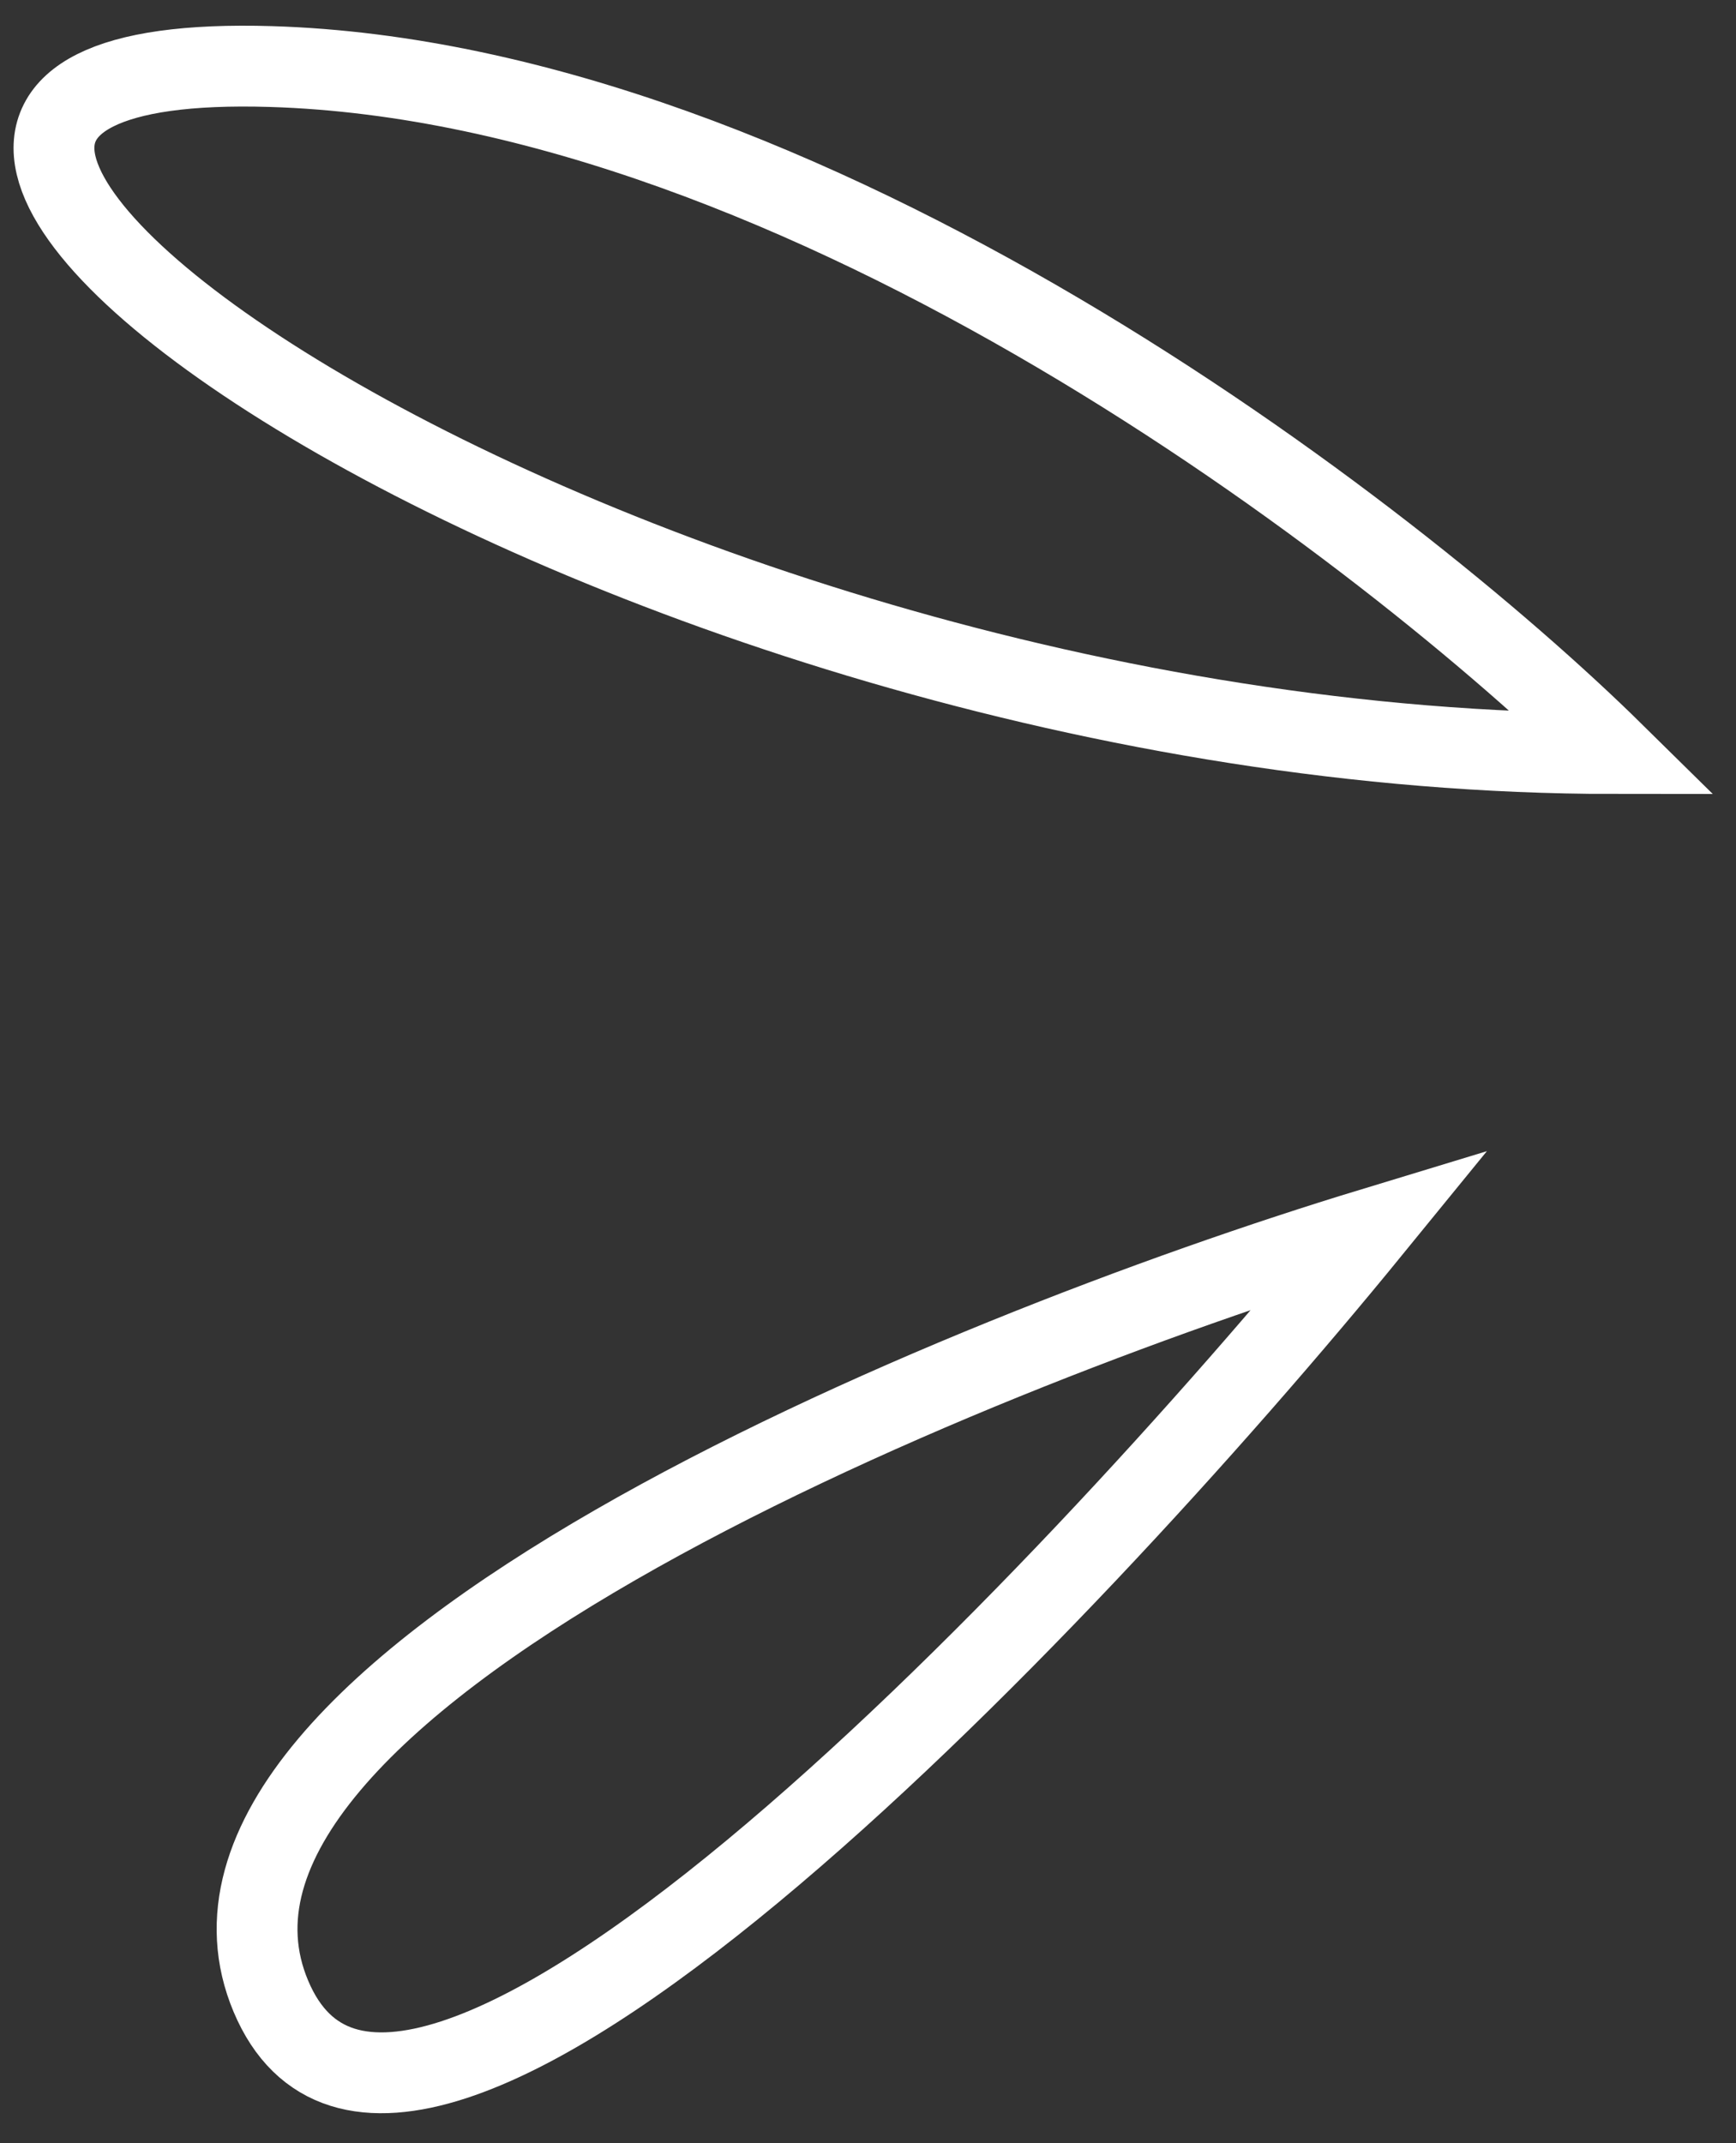
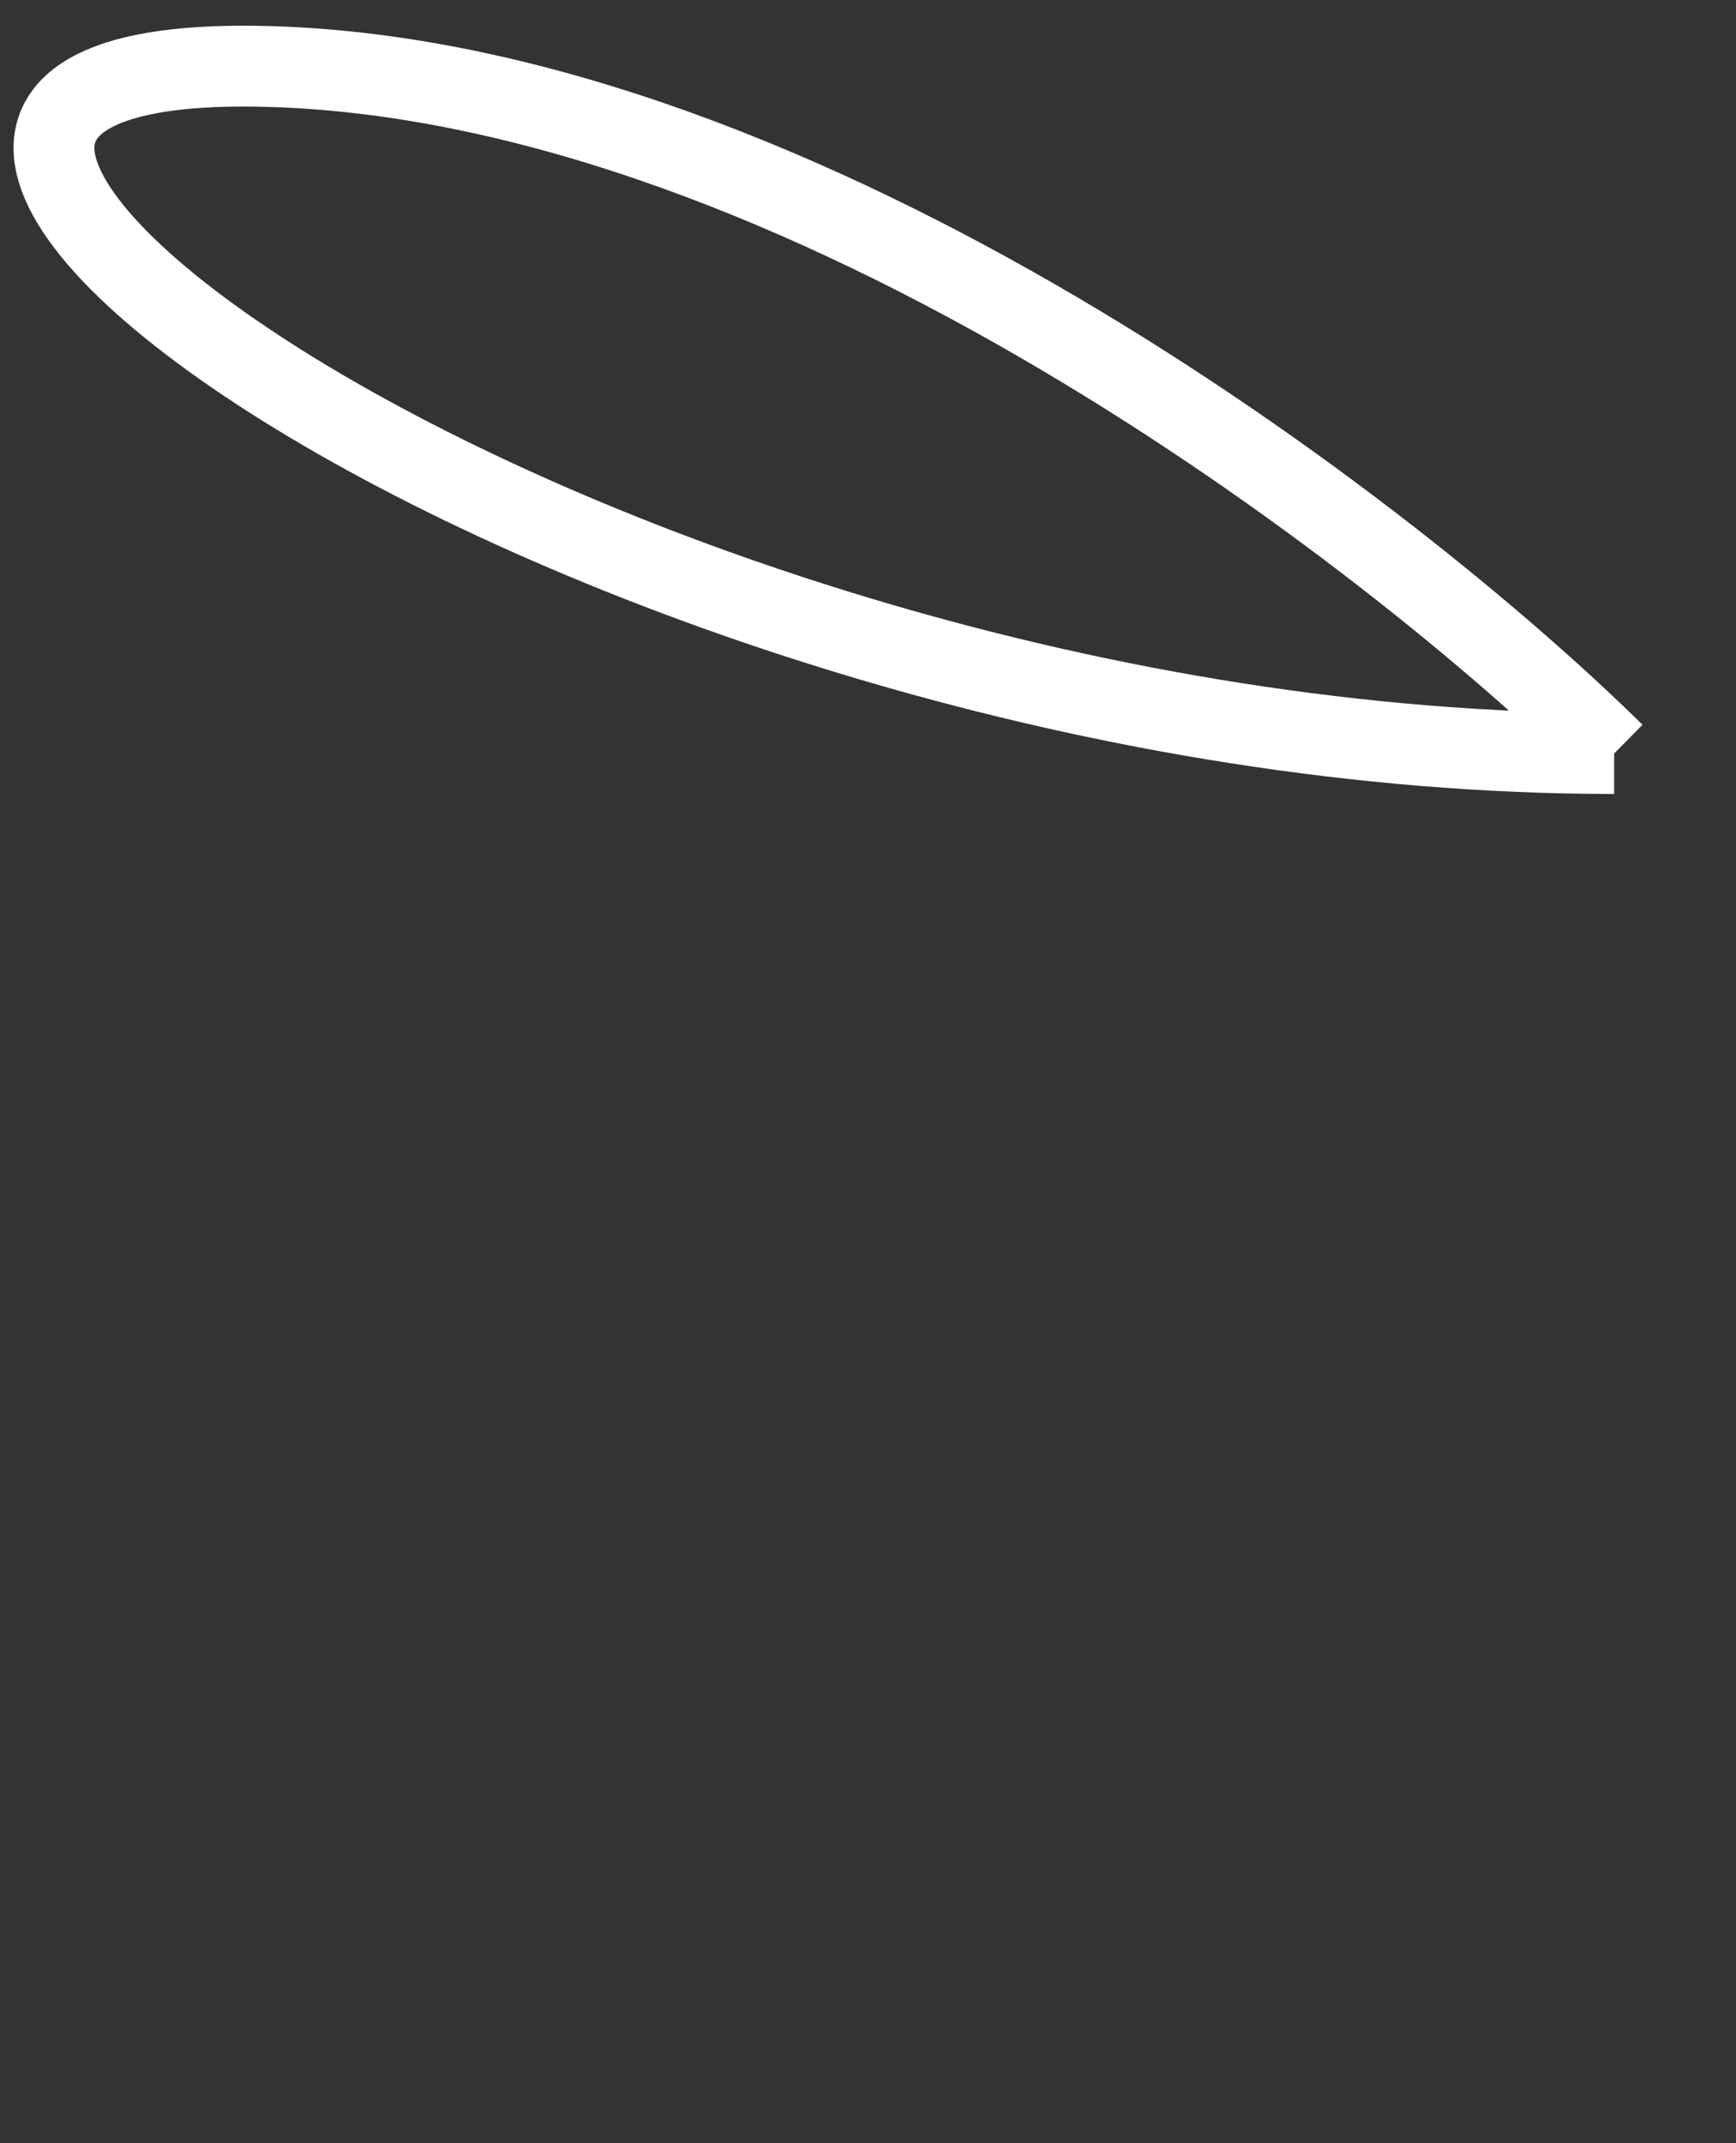
<svg xmlns="http://www.w3.org/2000/svg" width="47" height="58" viewBox="0 0 47 58" fill="none">
  <rect x="0" y="0" width="47" height="58" fill="#333333" stroke="none" />
-   <path d="M43.701 20.394C37.594 14.379 21.771 2.238 7.334 1.801C-10.713 1.254 16.084 20.394 43.701 20.394Z" stroke="white" stroke-width="2.188" />
-   <path d="M37.138 33.246C25.745 36.709 3.834 45.715 7.334 54.027C10.834 62.34 28.662 43.636 37.138 33.246Z" stroke="white" stroke-width="2.188" />
+   <path d="M43.701 20.394C37.594 14.379 21.771 2.238 7.334 1.801C-10.713 1.254 16.084 20.394 43.701 20.394" stroke="white" stroke-width="2.188" />
</svg>